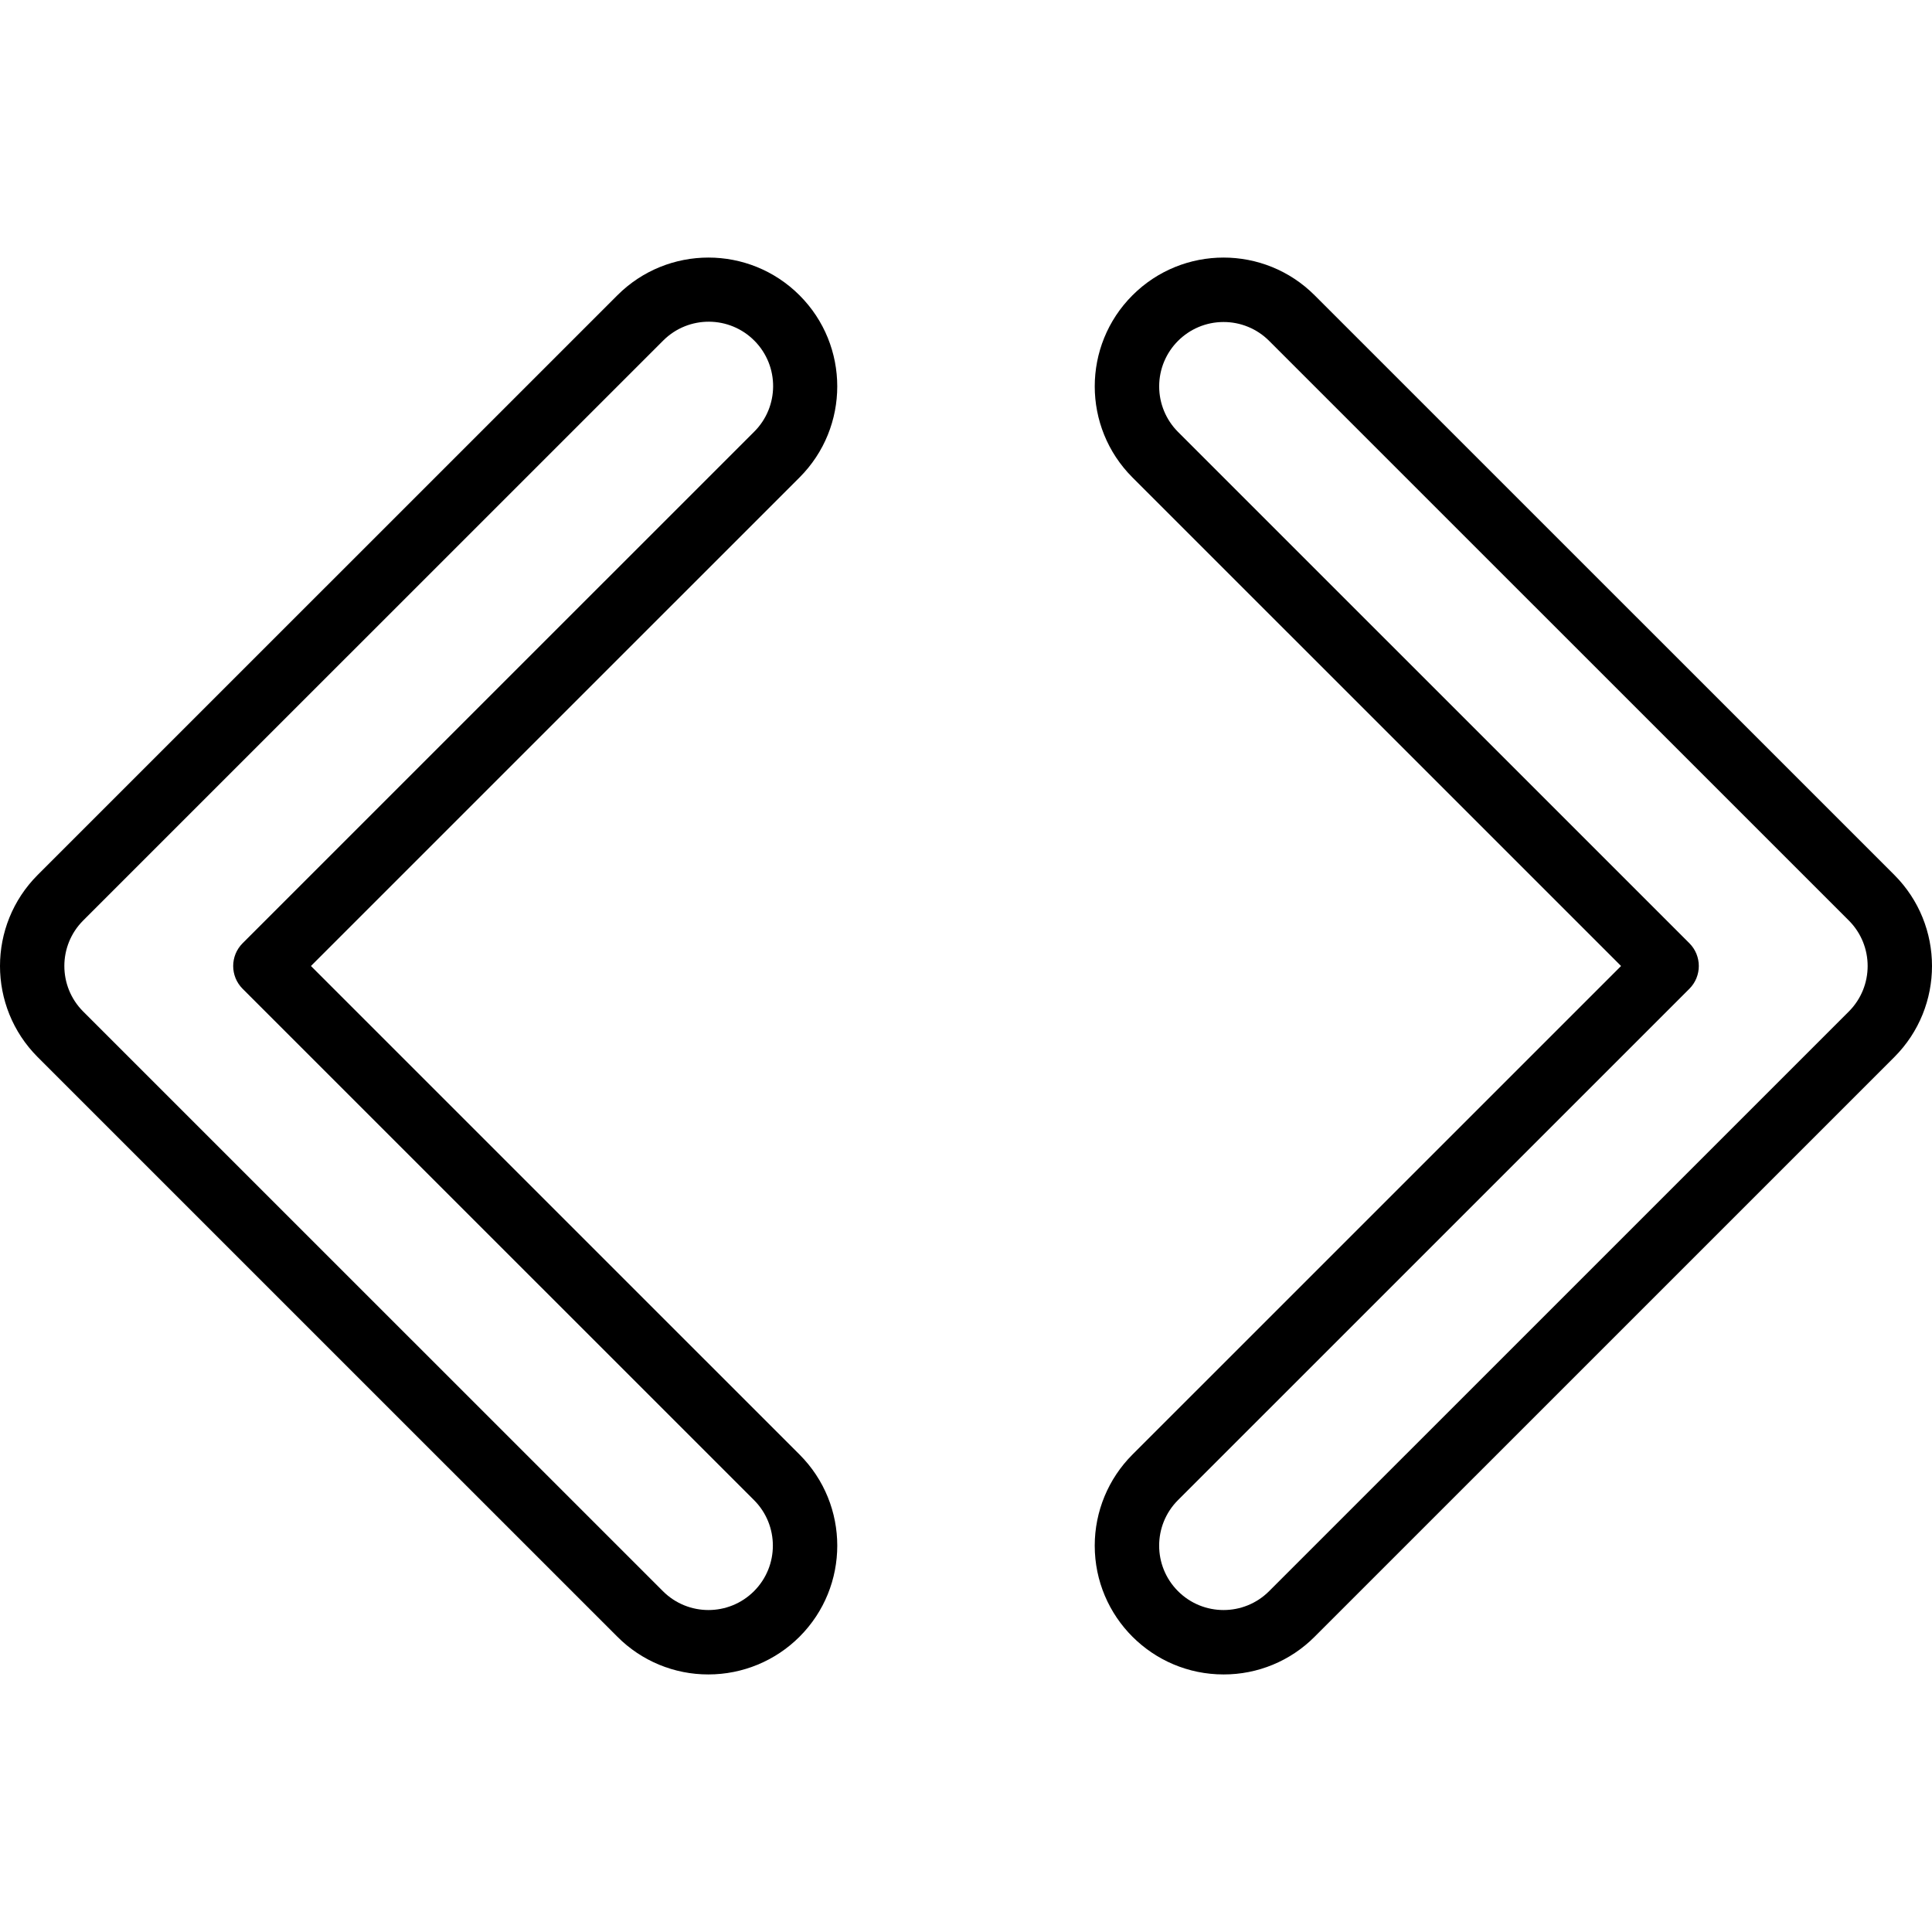
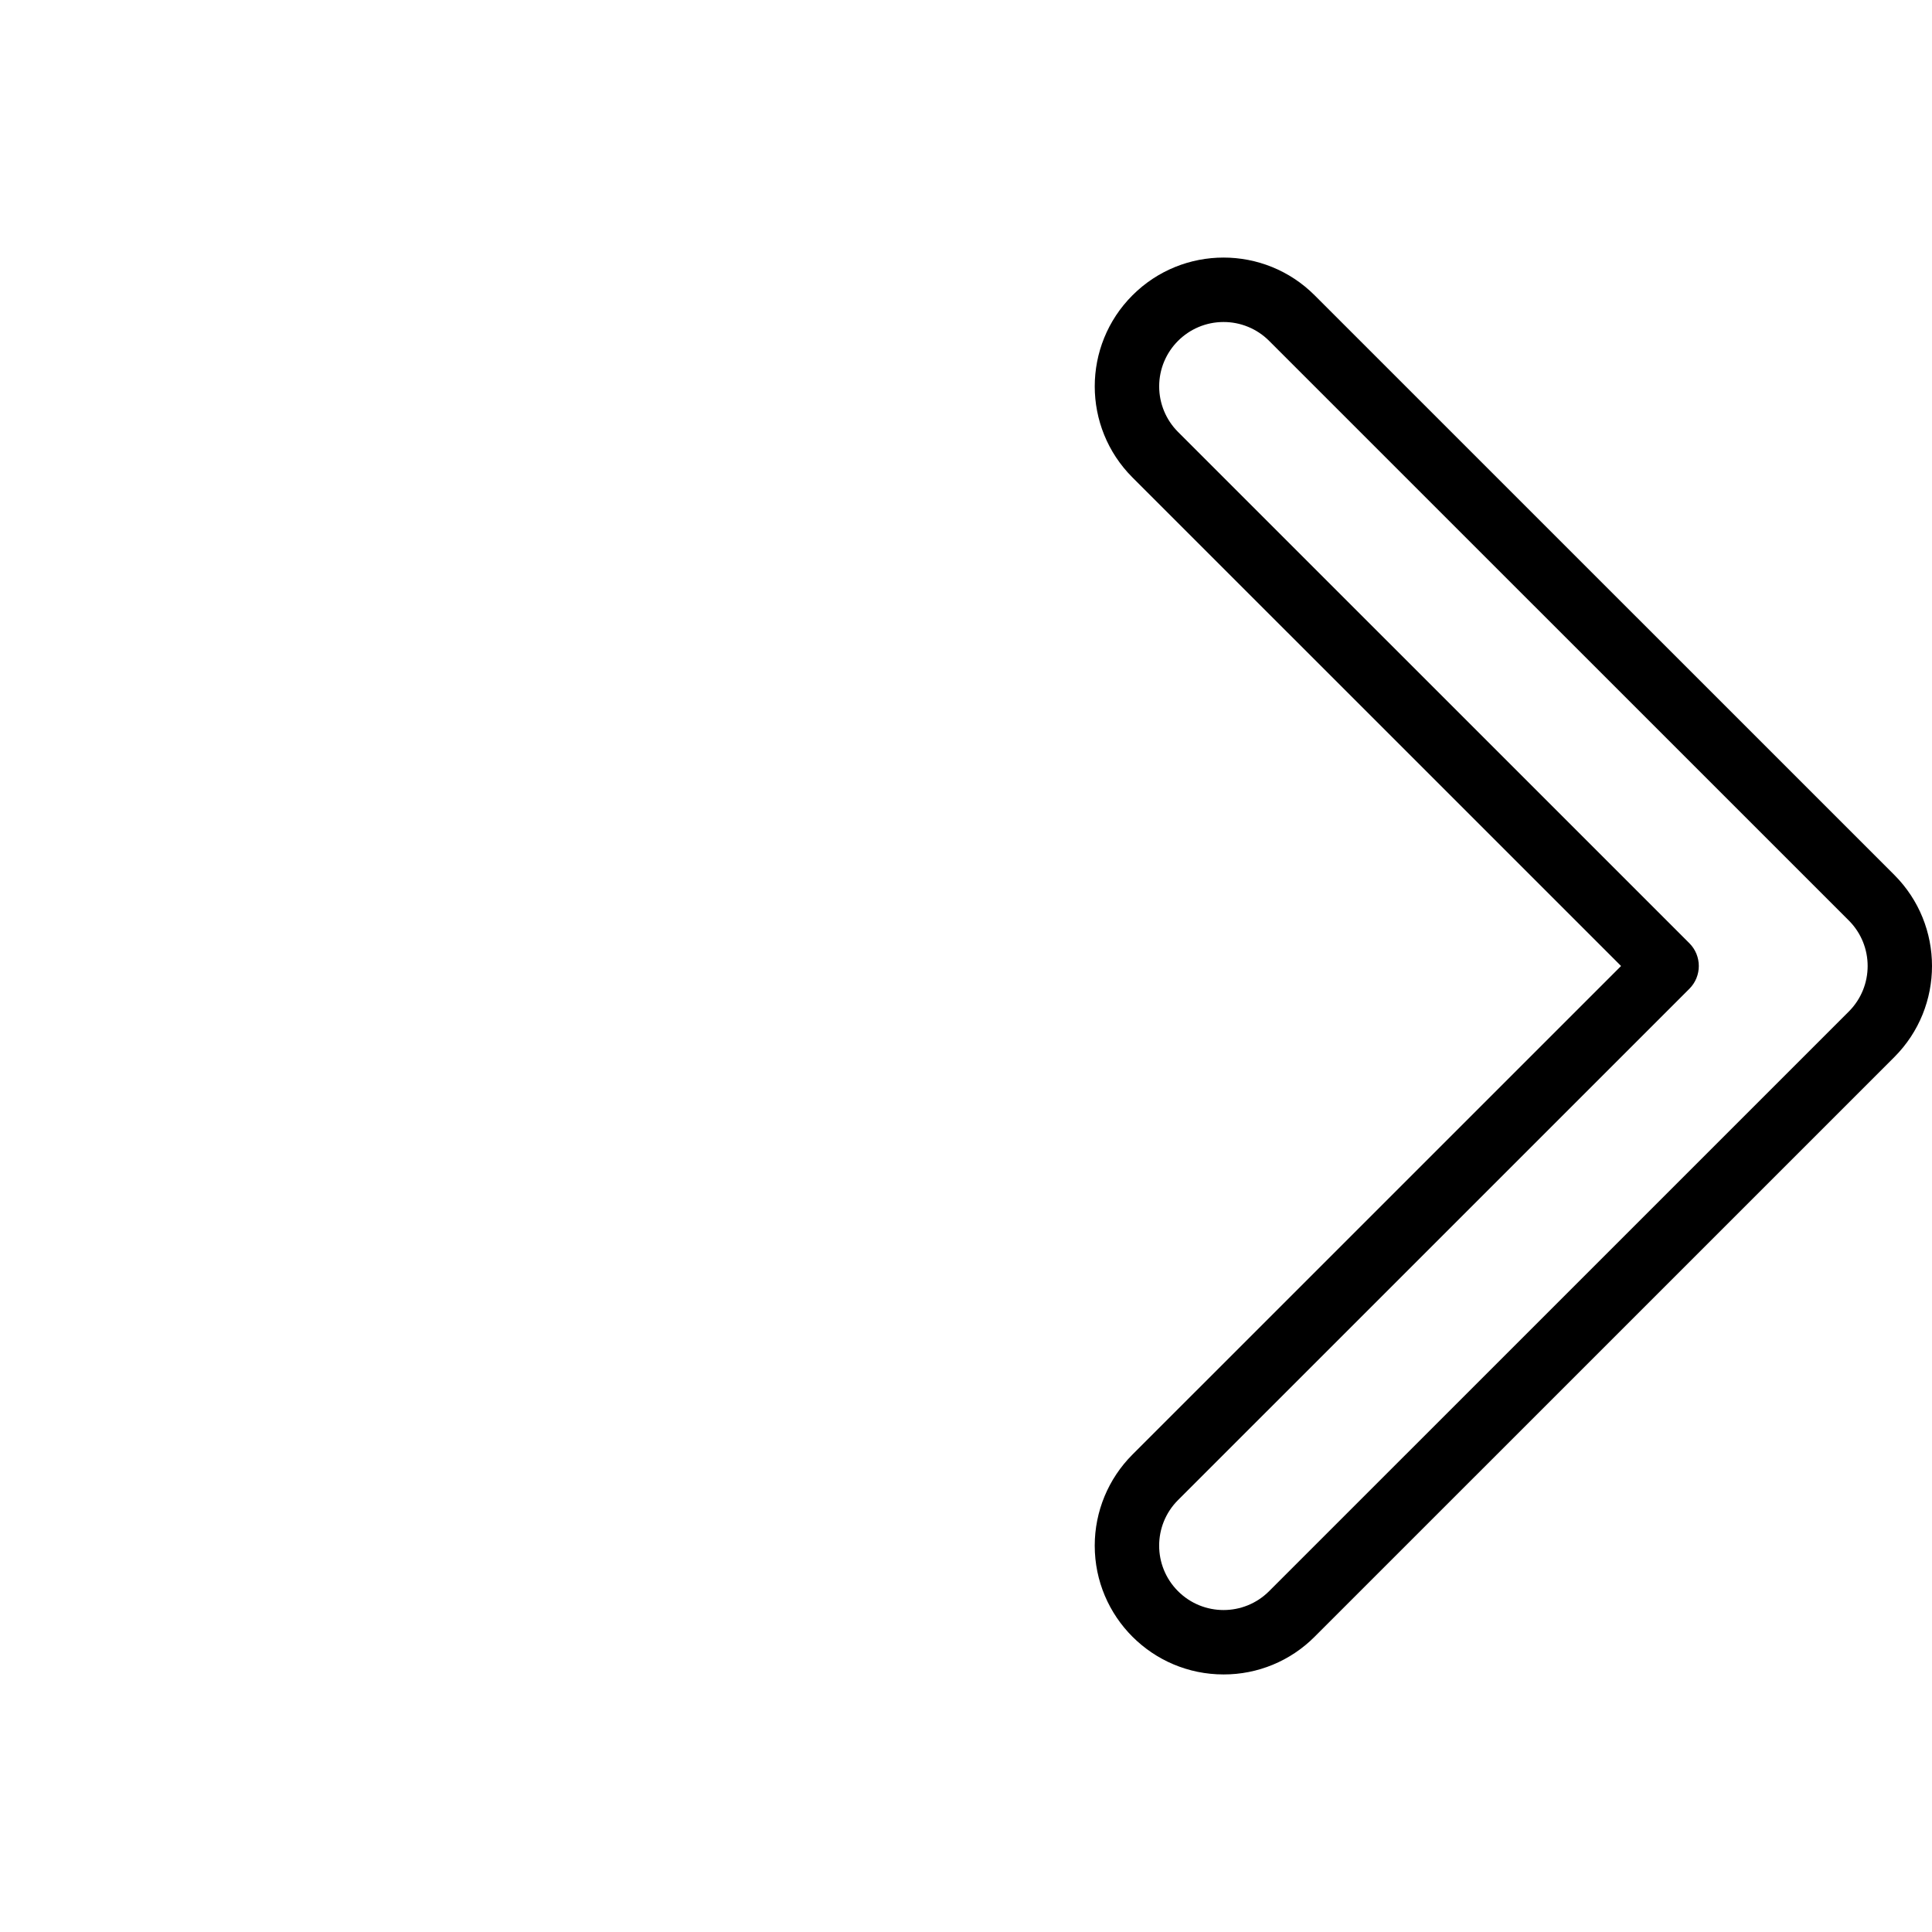
<svg xmlns="http://www.w3.org/2000/svg" id="Capa_1" enable-background="new 0 0 480 480" height="512" viewBox="0 0 480 480" width="512">
  <g>
-     <path d="m176.01 416.009c-8.492.023-16.641-3.352-22.63-9.372l-144.021-144.007c-12.479-12.505-12.479-32.752 0-45.257l144.021-144.007c12.497-12.498 32.761-12.499 45.259-.002s12.499 32.761.002 45.259l-121.39 121.378 121.39 121.378c12.498 12.495 12.501 32.757.005 45.255-6.003 6.004-14.145 9.376-22.636 9.375zm-11.31-20.687c6.249 6.249 16.381 6.25 22.63.001s6.25-16.381.001-22.63l-127.053-127.035c-3.124-3.124-3.124-8.189 0-11.314l127.048-127.035c6.286-6.21 6.348-16.341.137-22.627-6.21-6.286-16.341-6.348-22.627-.137-.046.045-.091.091-.136.136l-144.026 144.006c-6.249 6.248-6.25 16.379-.002 22.627l.002.002z" />
    <path d="m303.99 416.009c-17.673.003-32.003-14.321-32.006-31.994-.002-8.49 3.371-16.633 9.375-22.636l121.39-121.378-121.39-121.378c-12.497-12.498-12.496-32.762.002-45.259s32.762-12.496 45.259.002l144.021 144.007c12.479 12.505 12.479 32.752 0 45.257l-144.021 144.006c-5.989 6.021-14.138 9.396-22.63 9.373zm0-336.007c-8.837.002-15.998 7.168-15.996 16.004.001 4.239 1.684 8.304 4.68 11.303l127.048 127.035c3.124 3.124 3.124 8.189 0 11.314l-127.048 127.035c-6.249 6.249-6.248 16.381.001 22.63s16.381 6.248 22.63-.001l144.021-144.006c6.249-6.248 6.25-16.379.002-22.627-.001-.001-.001-.001-.002-.002l-144.021-144.007c-2.999-3.002-7.071-4.686-11.315-4.678z" />
  </g>
</svg>